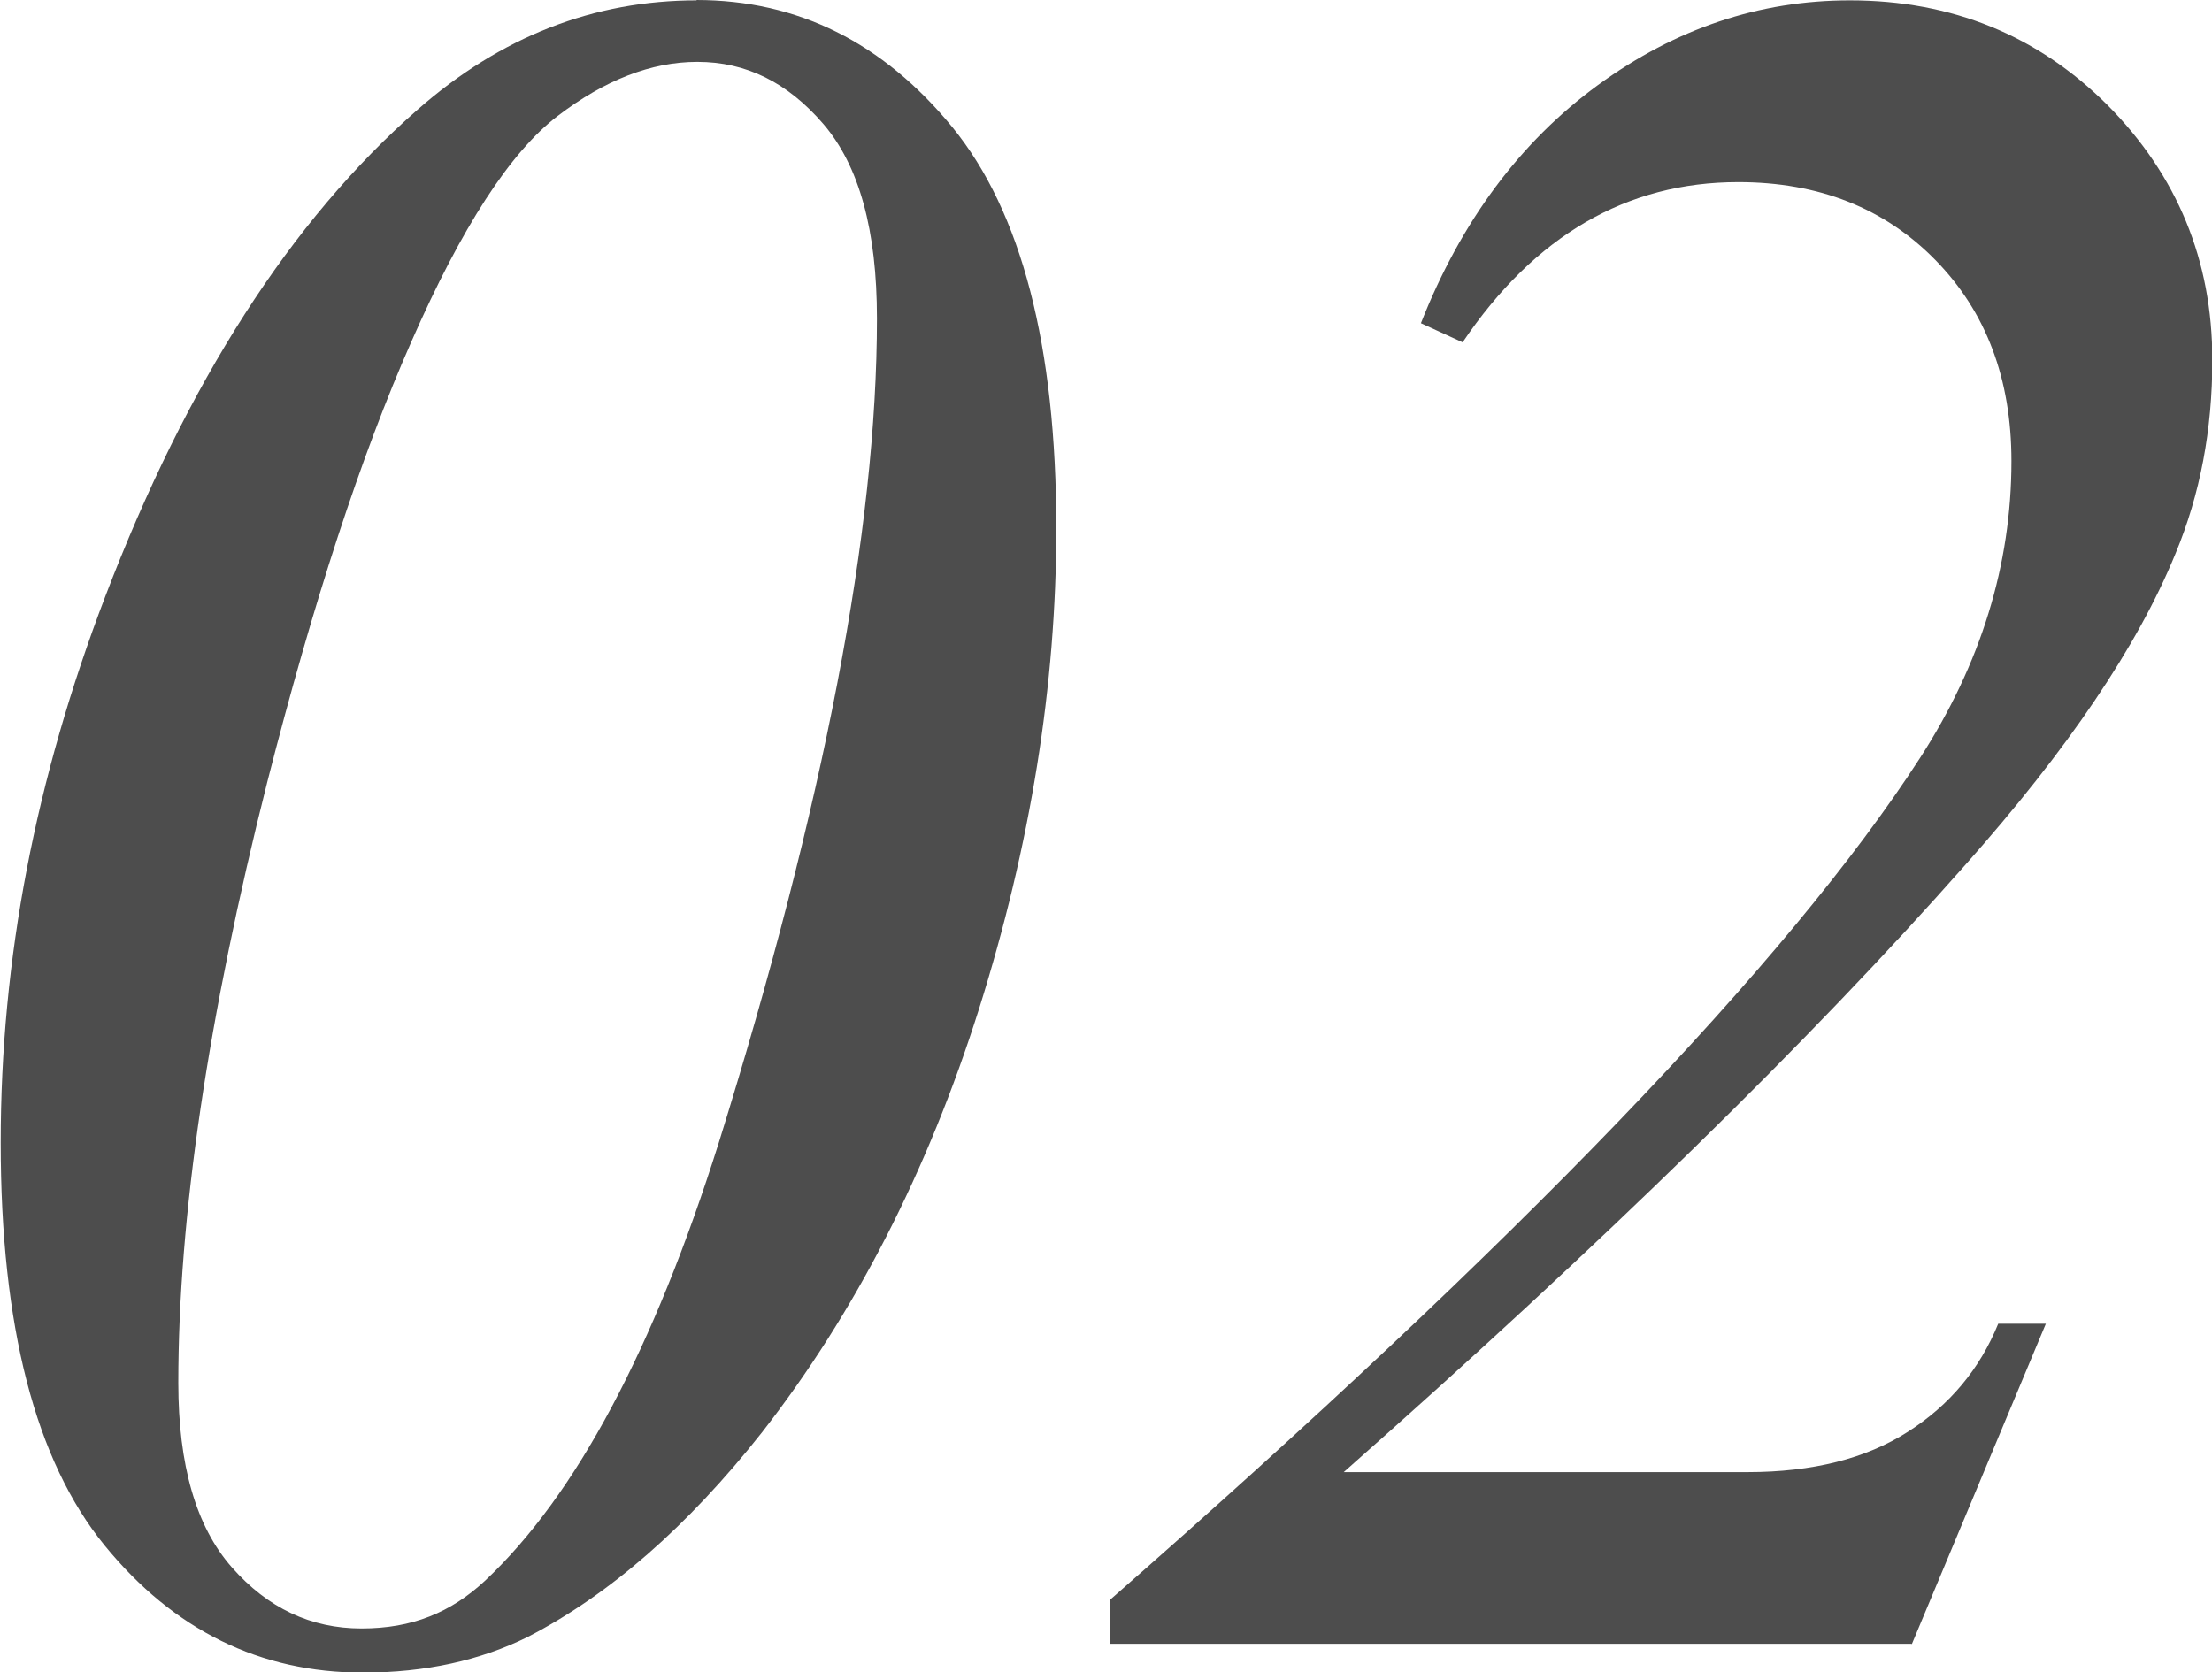
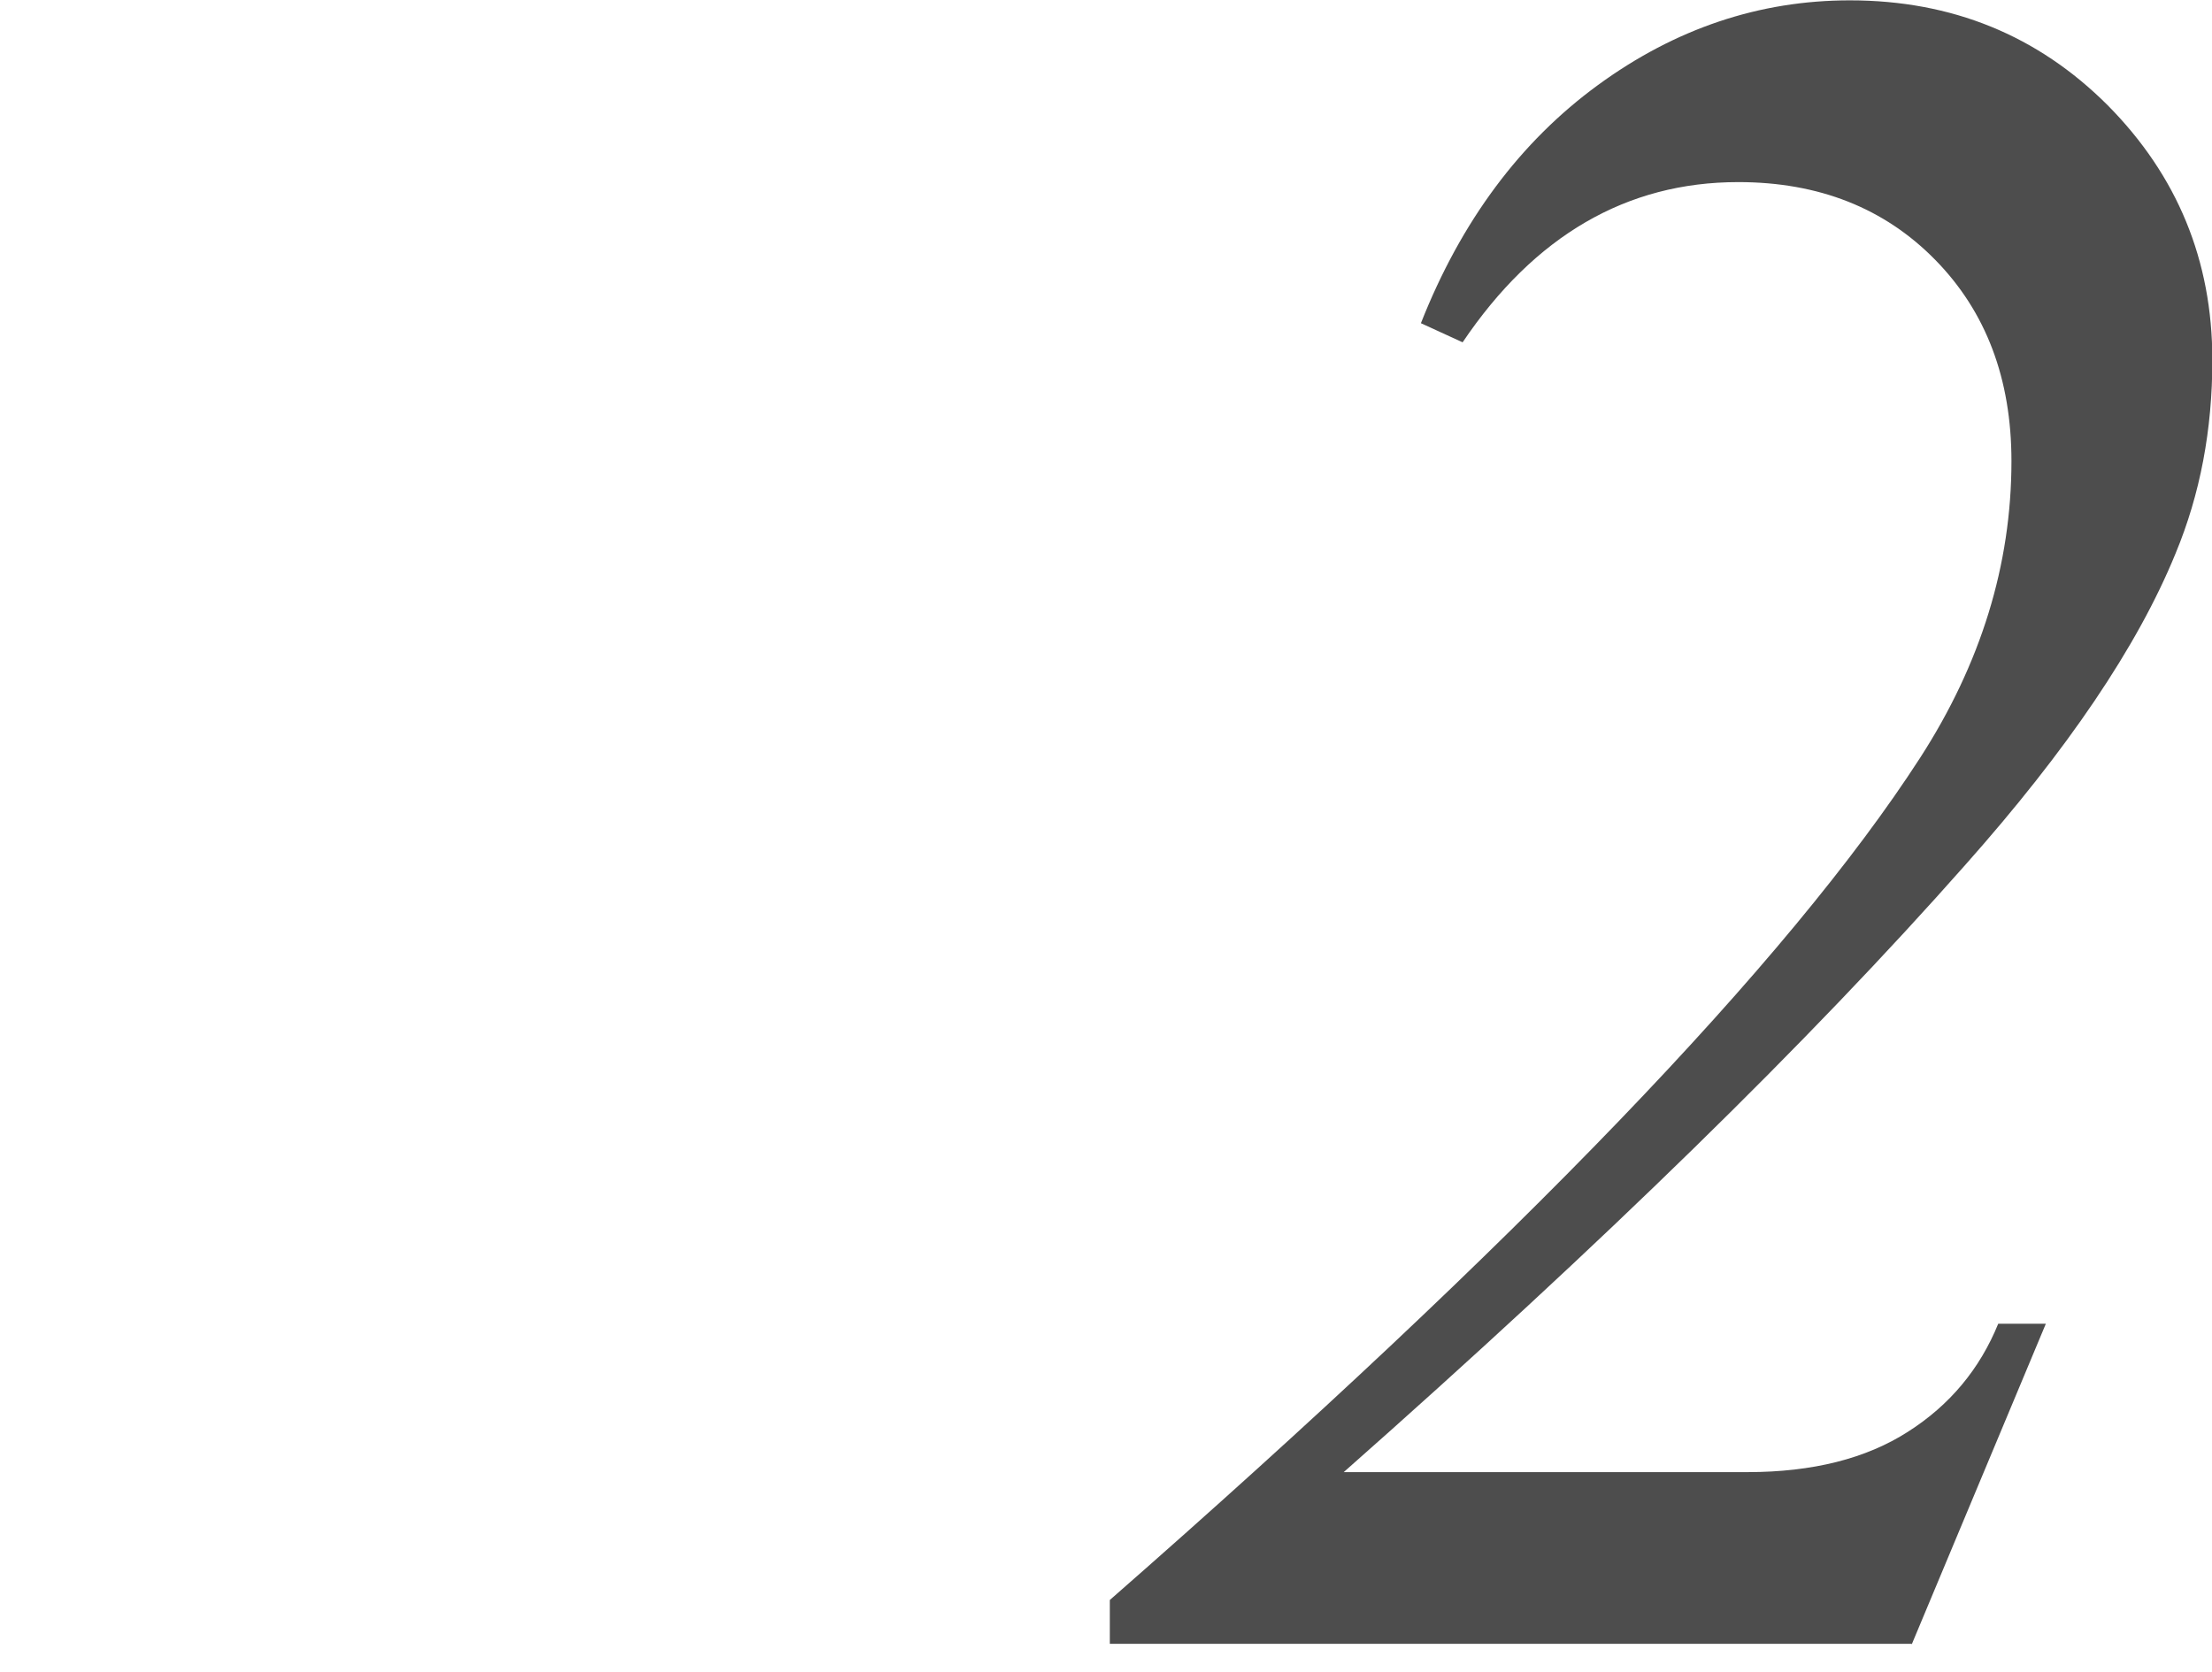
<svg xmlns="http://www.w3.org/2000/svg" id="_レイヤー_2" data-name="レイヤー 2" viewBox="0 0 63.64 48.12">
  <defs>
    <style>
      .cls-1 {
        fill: #4d4d4d;
      }
    </style>
  </defs>
  <g id="_文字" data-name="文字">
    <g>
-       <path class="cls-1" d="M20.03,0c2.92,0,5.37,1.22,7.37,3.66,1.99,2.44,2.99,6.29,2.99,11.55,0,4.51-.74,9.11-2.22,13.81-1.48,4.69-3.57,8.76-6.25,12.2-2.14,2.71-4.39,4.67-6.73,5.88-1.37.68-2.95,1.03-4.75,1.03-2.96,0-5.44-1.22-7.43-3.66-1.99-2.44-2.99-6.3-2.99-11.59s1-10.46,3.01-15.72c2.35-6.15,5.34-10.82,8.99-14.01,2.39-2.1,5.07-3.14,8.03-3.14ZM20.06,1.78c-1.32,0-2.66.52-4.02,1.56-1.36,1.04-2.76,3.2-4.2,6.48-1.45,3.28-2.83,7.51-4.15,12.68-1.71,6.77-2.56,12.53-2.56,17.29,0,2.37.51,4.14,1.54,5.31,1.03,1.17,2.27,1.76,3.73,1.76s2.57-.46,3.55-1.37c2.62-2.46,4.86-6.67,6.73-12.61,3.03-9.73,4.55-17.64,4.55-23.72,0-2.53-.51-4.39-1.54-5.59s-2.23-1.79-3.62-1.79Z" />
      <path class="cls-1" d="M55,47.3h-23.07v-1.26c11.76-10.3,19.53-18.38,23.31-24.23,1.75-2.71,2.63-5.56,2.63-8.54,0-2.37-.73-4.3-2.19-5.79-1.46-1.49-3.35-2.24-5.67-2.24-3.21,0-5.86,1.54-7.93,4.61l-1.2-.55c1.16-2.94,2.86-5.22,5.09-6.85,2.23-1.63,4.65-2.44,7.25-2.44,2.94,0,5.41,1.01,7.42,3.02,2,2.02,3.01,4.46,3.01,7.33,0,2.01-.35,3.86-1.06,5.57-1.09,2.67-3.11,5.65-6.05,8.96-4.47,5.06-10.42,10.88-17.88,17.47h11.62c1.87,0,3.41-.39,4.61-1.16,1.21-.77,2.07-1.81,2.6-3.11h1.37l-3.86,9.23Z" />
    </g>
  </g>
</svg>